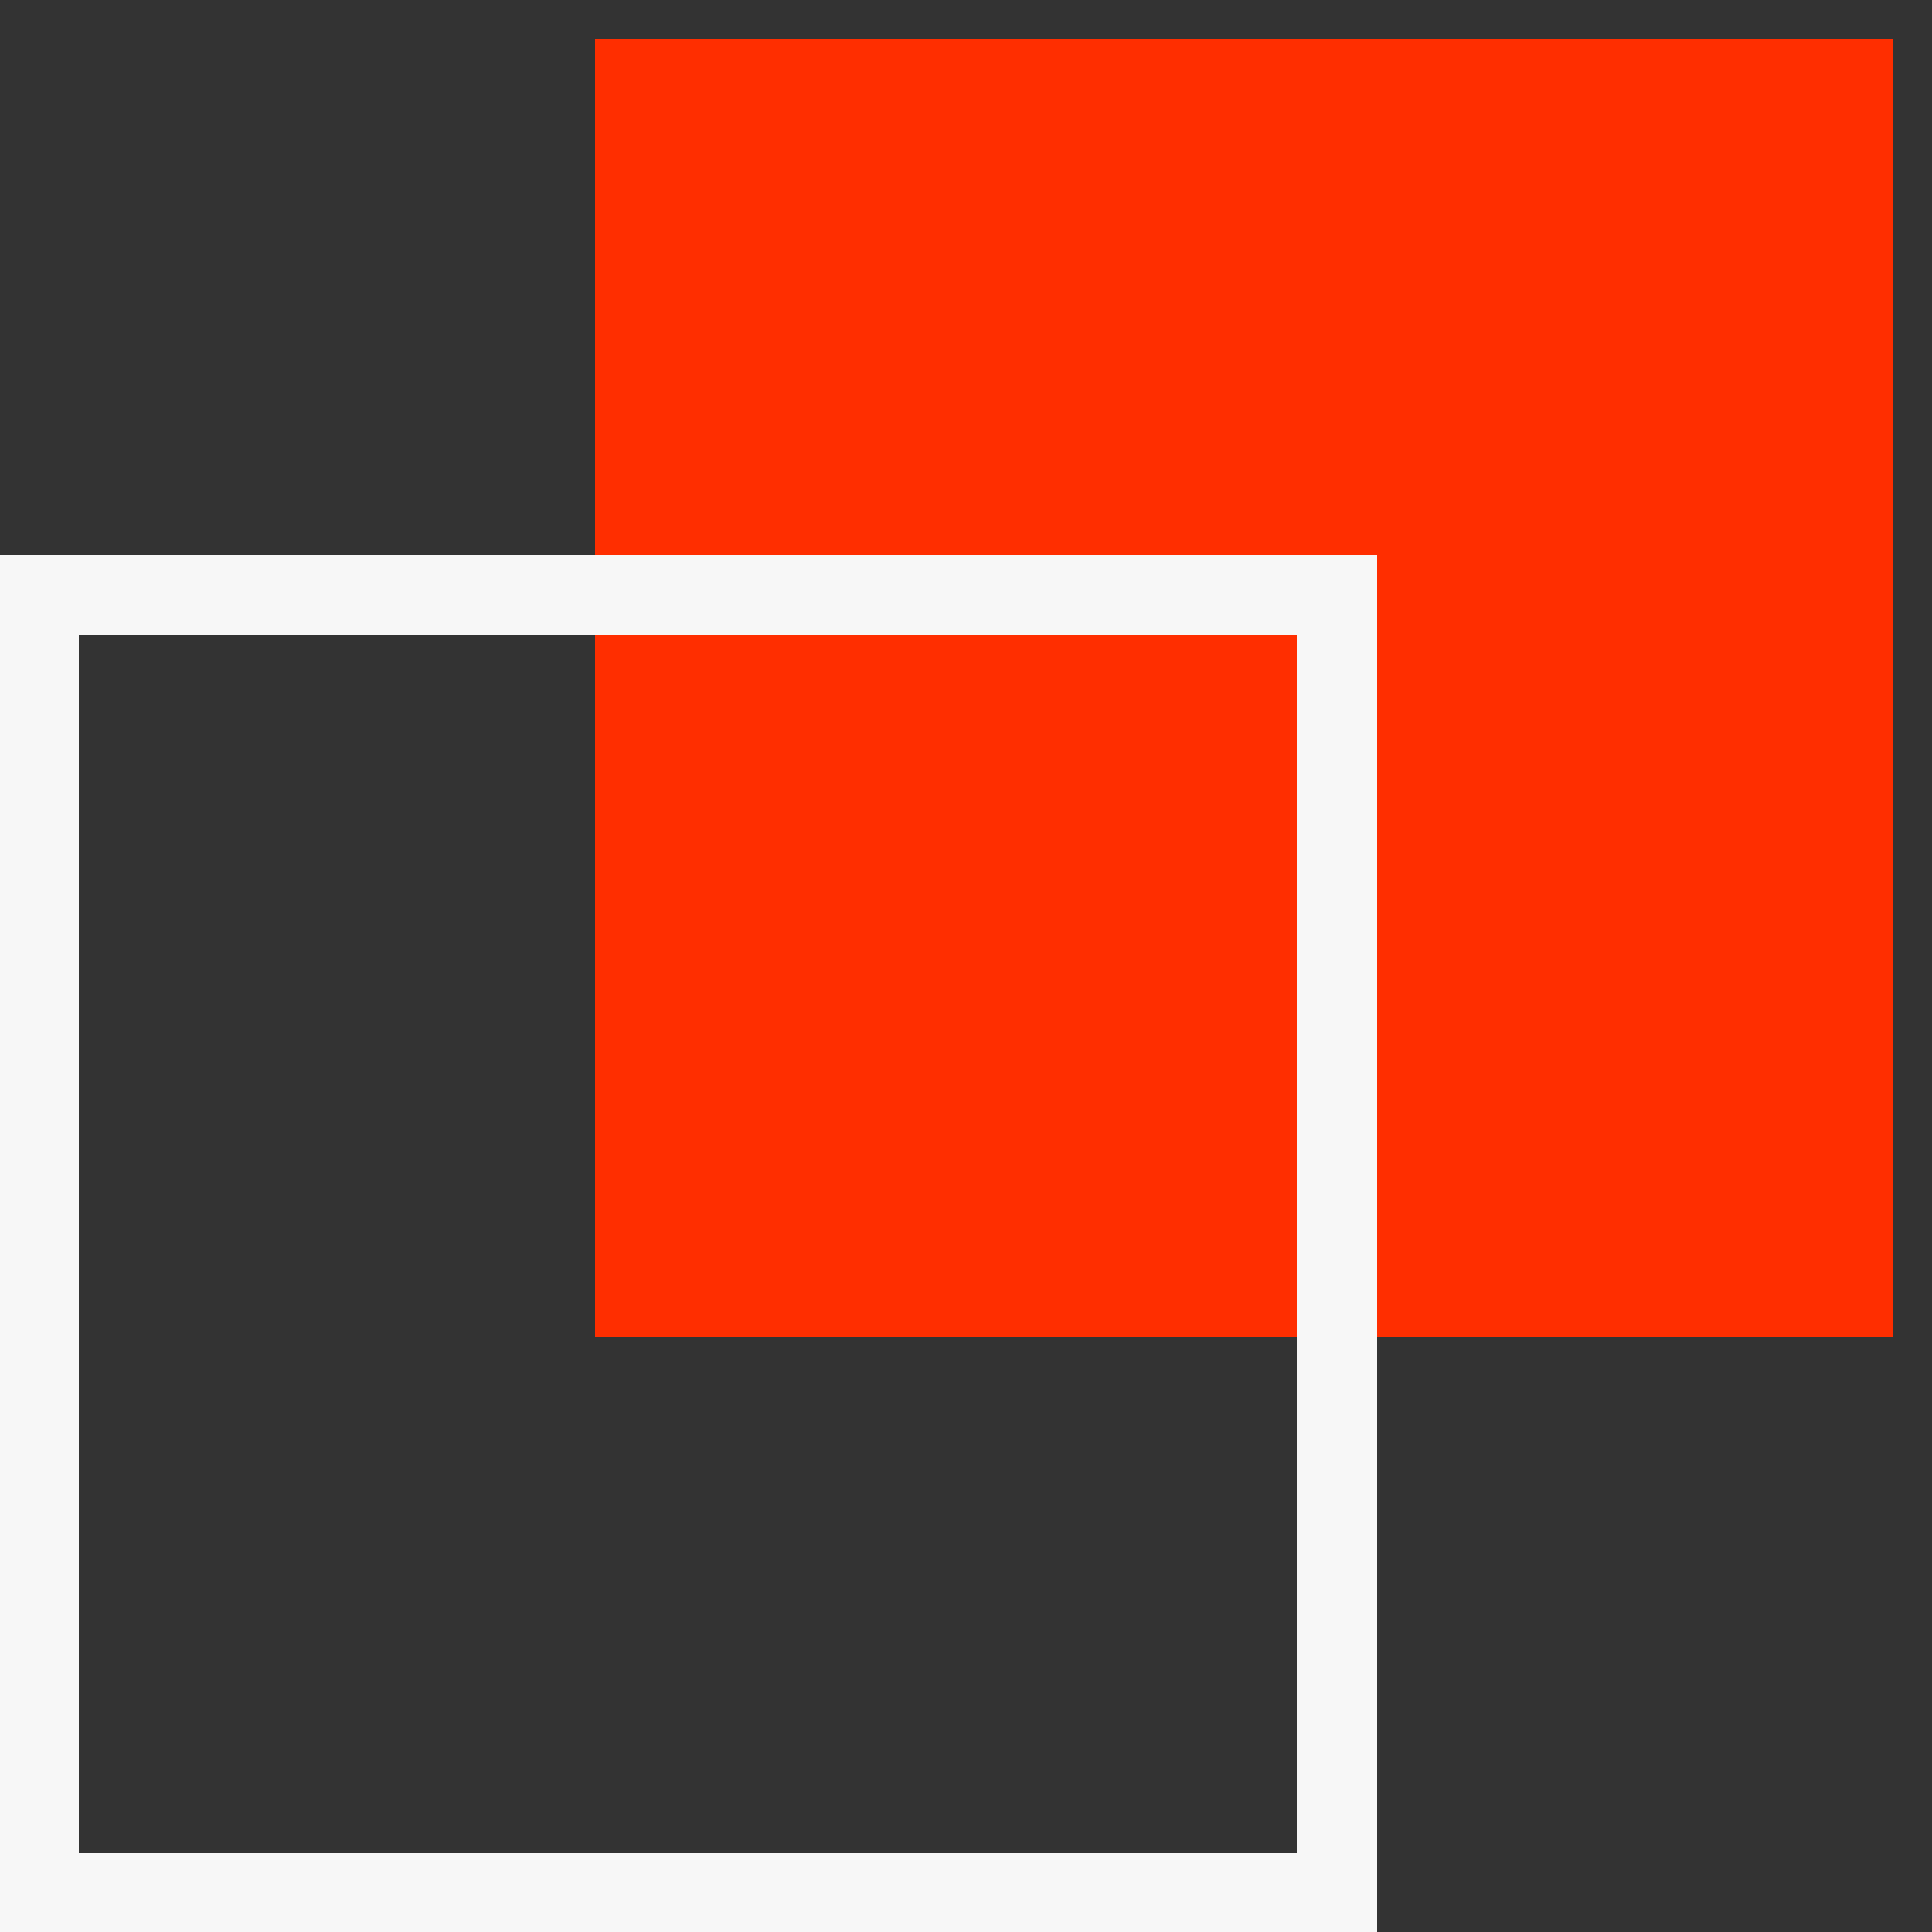
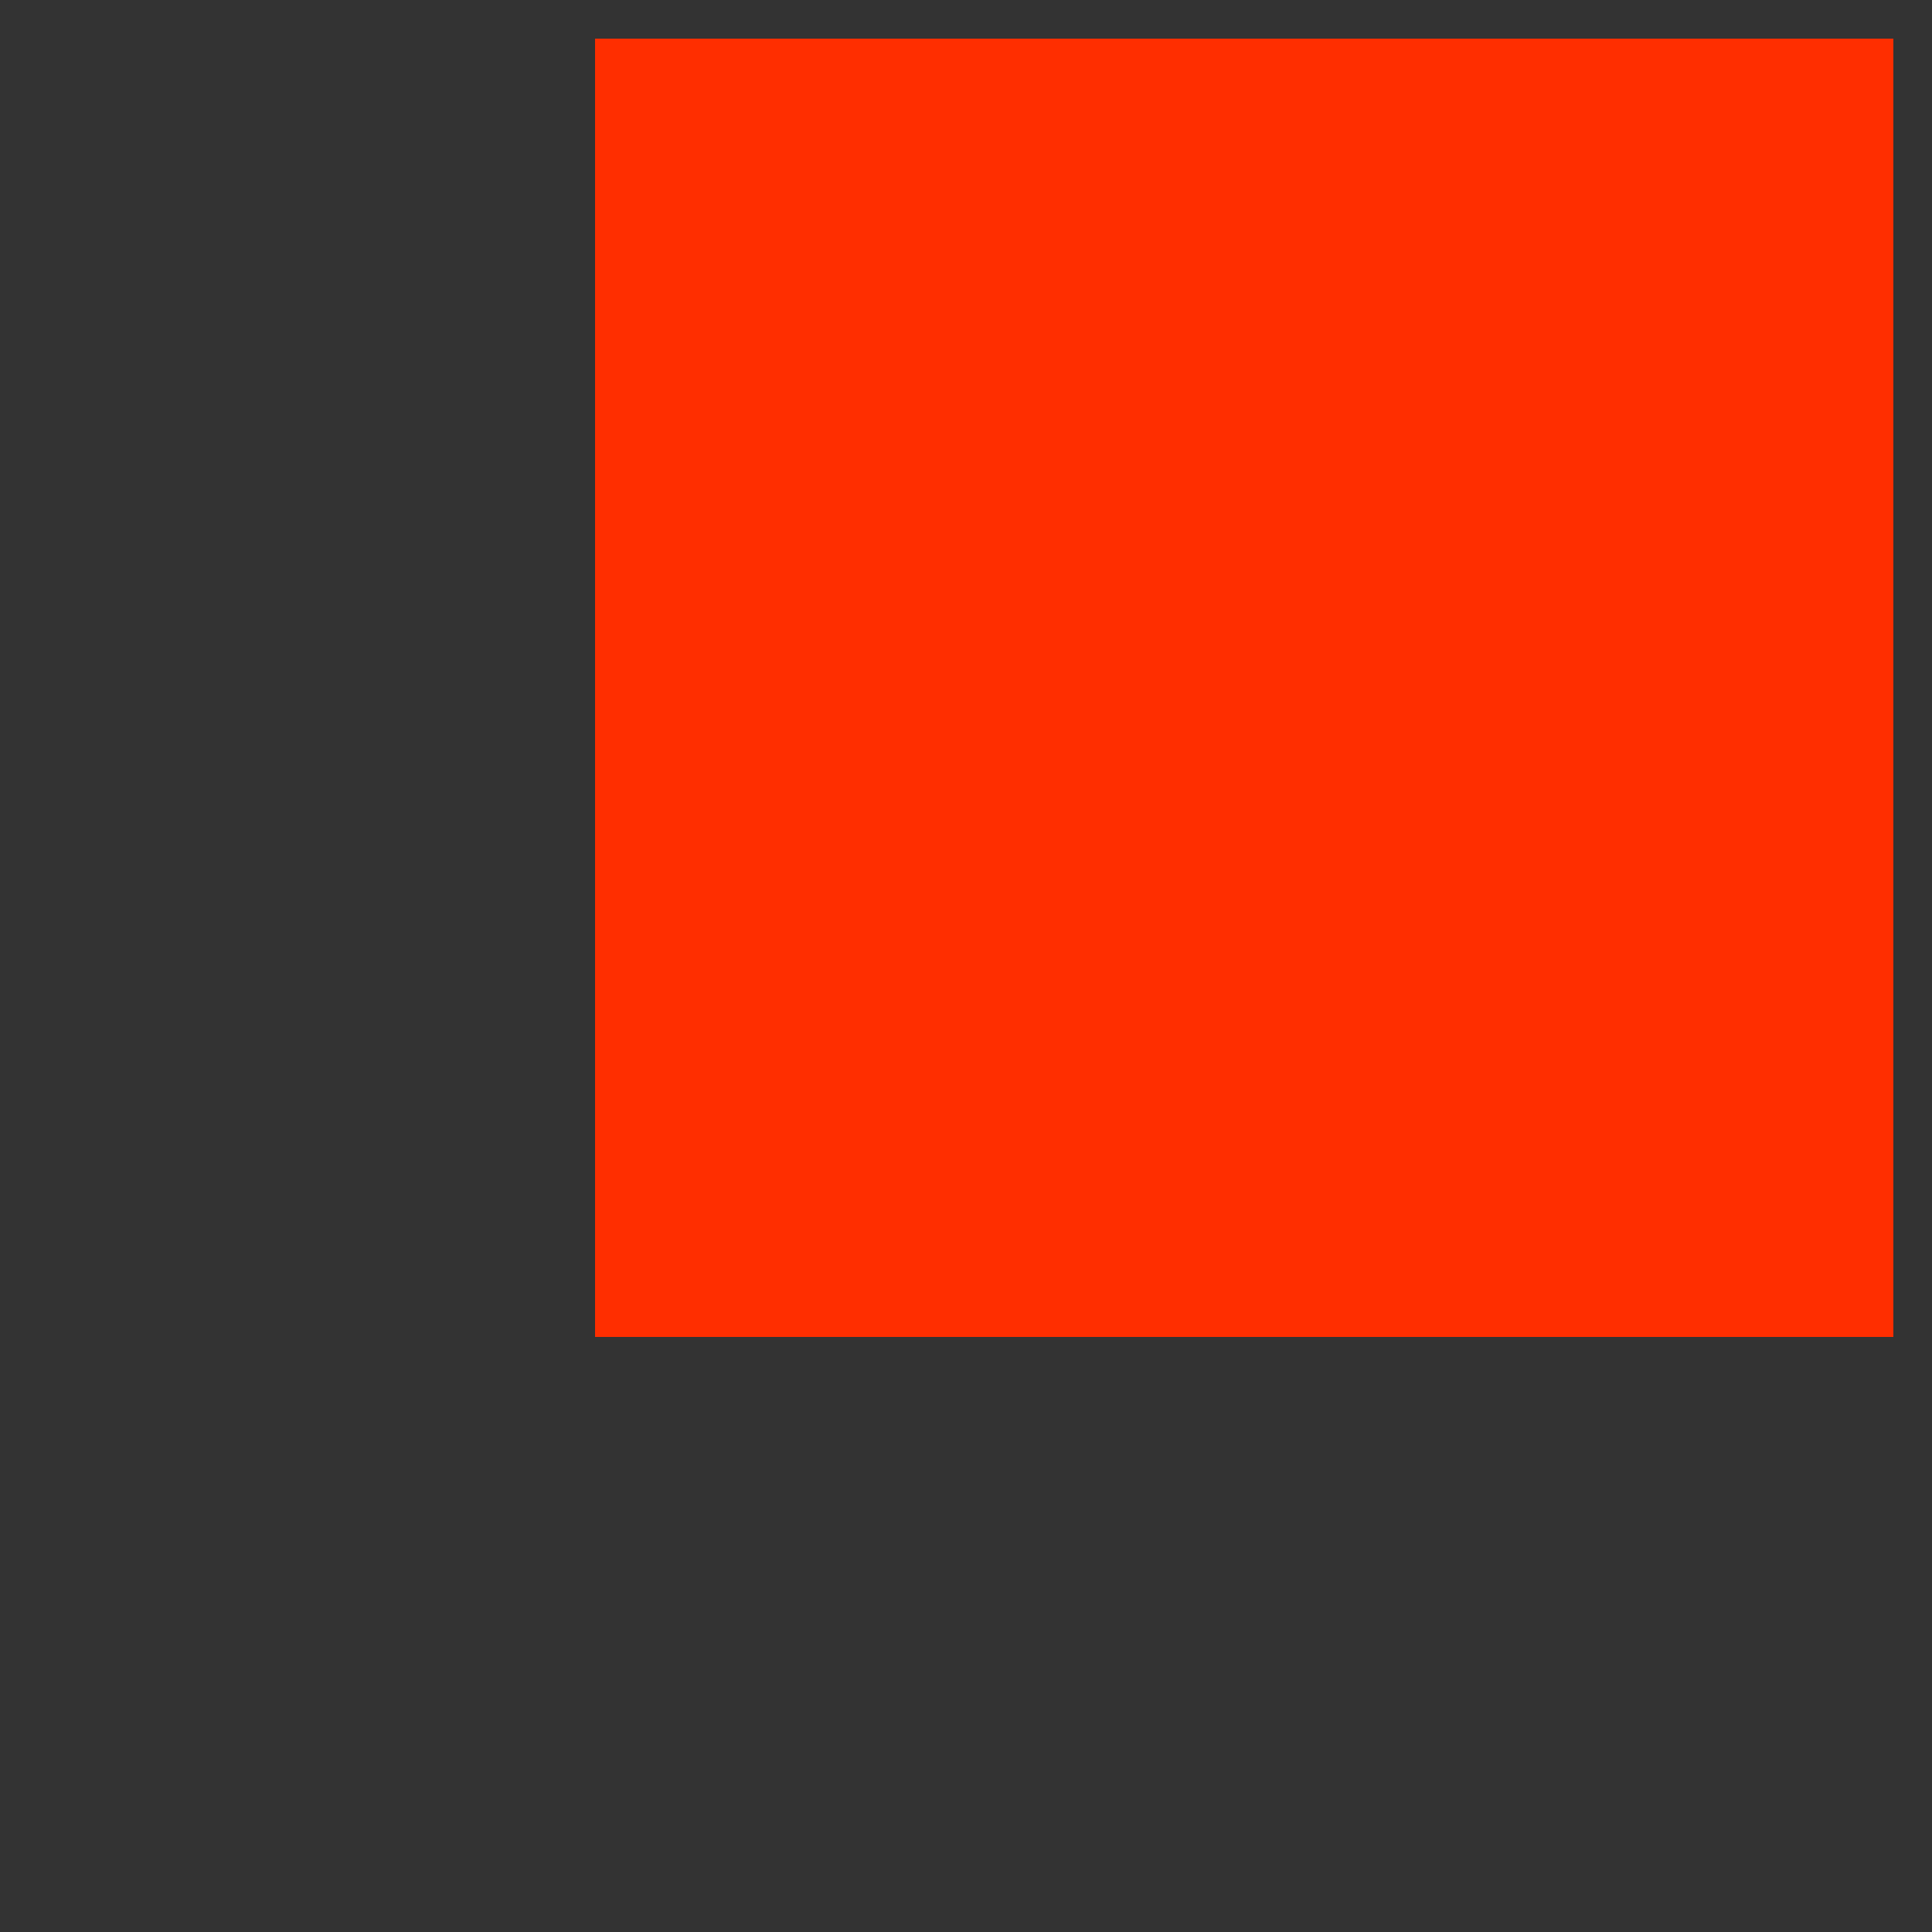
<svg xmlns="http://www.w3.org/2000/svg" width="25px" height="25px" viewBox="0 0 25 25" version="1.1">
  <rect x="0" y="0" width="25" height="25" fill="#333333" stroke="none" />
  <title>Artboard</title>
  <g id="Artboard" stroke="none" stroke-width="1" fill="none" fill-rule="evenodd">
    <g id="Group-4" transform="translate(0.5, 0.5)">
      <rect id="Rectangle-Copy" fill="#FF2E00" x="7.2" y="0" width="16.8" height="16.8" />
-       <rect id="Rectangle" stroke="#F7F7F7" stroke-width="1.04" x="0" y="7.2" width="16.8" height="16.8" />
    </g>
  </g>
</svg>